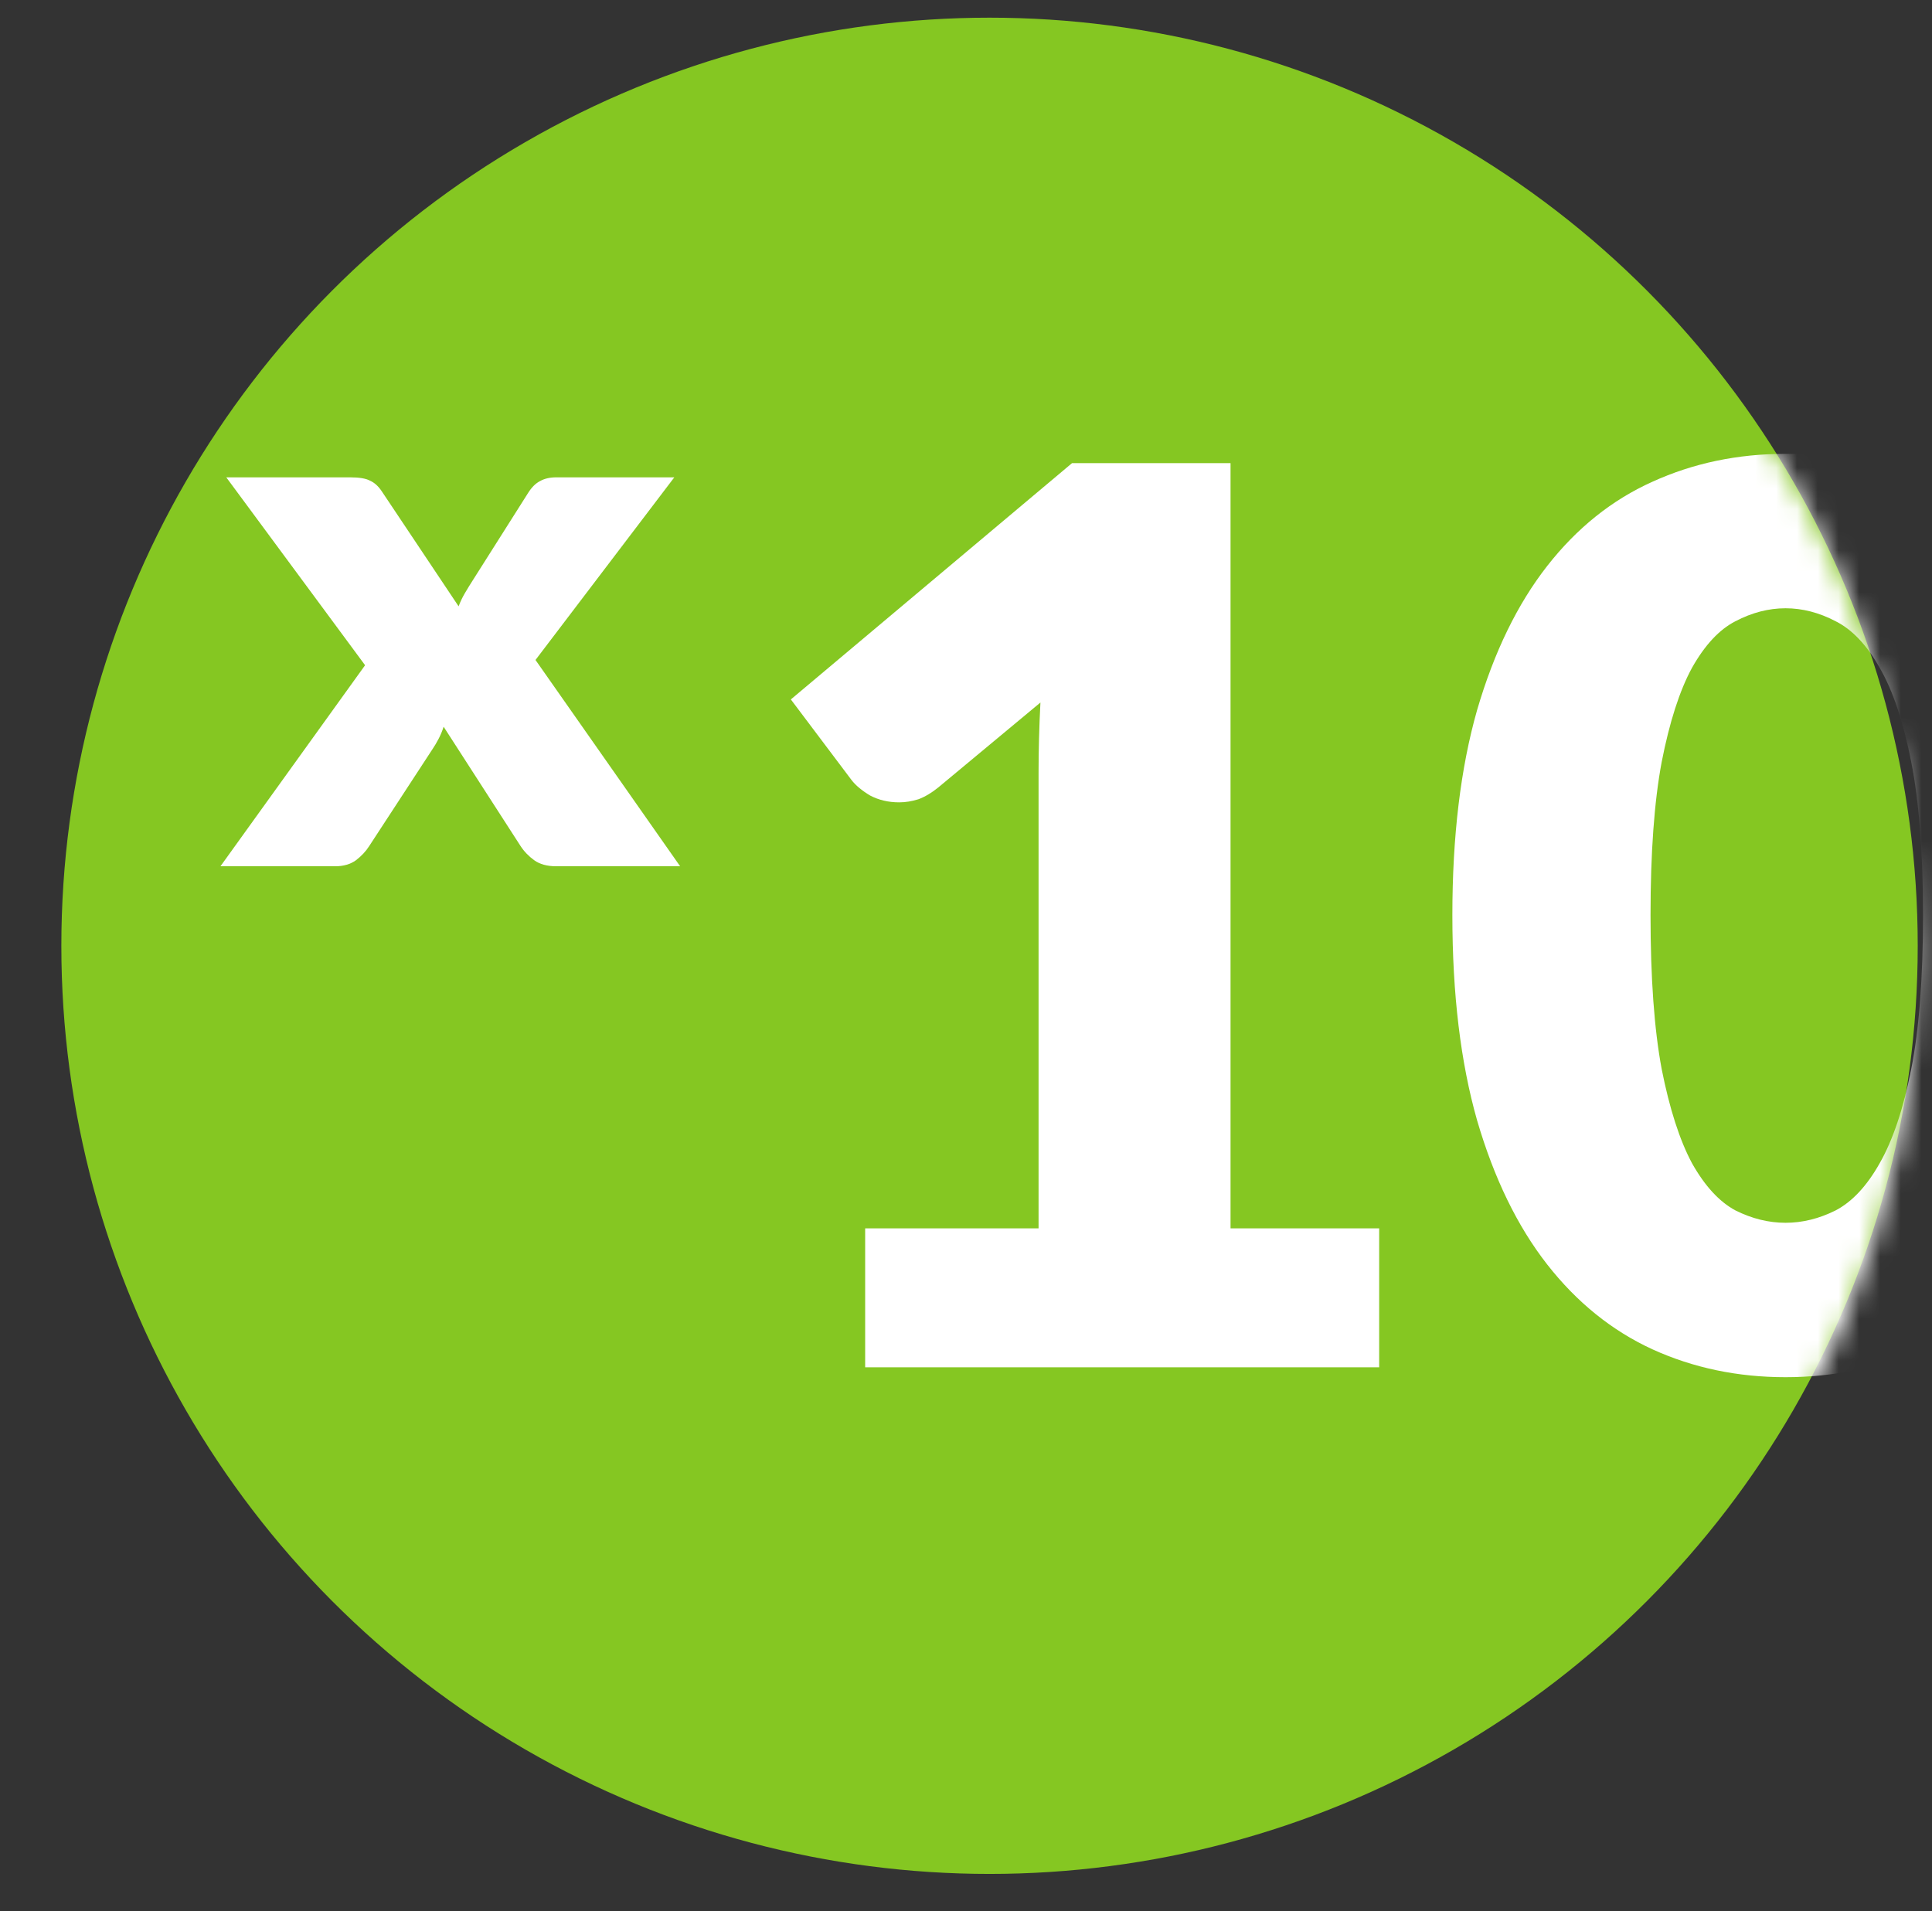
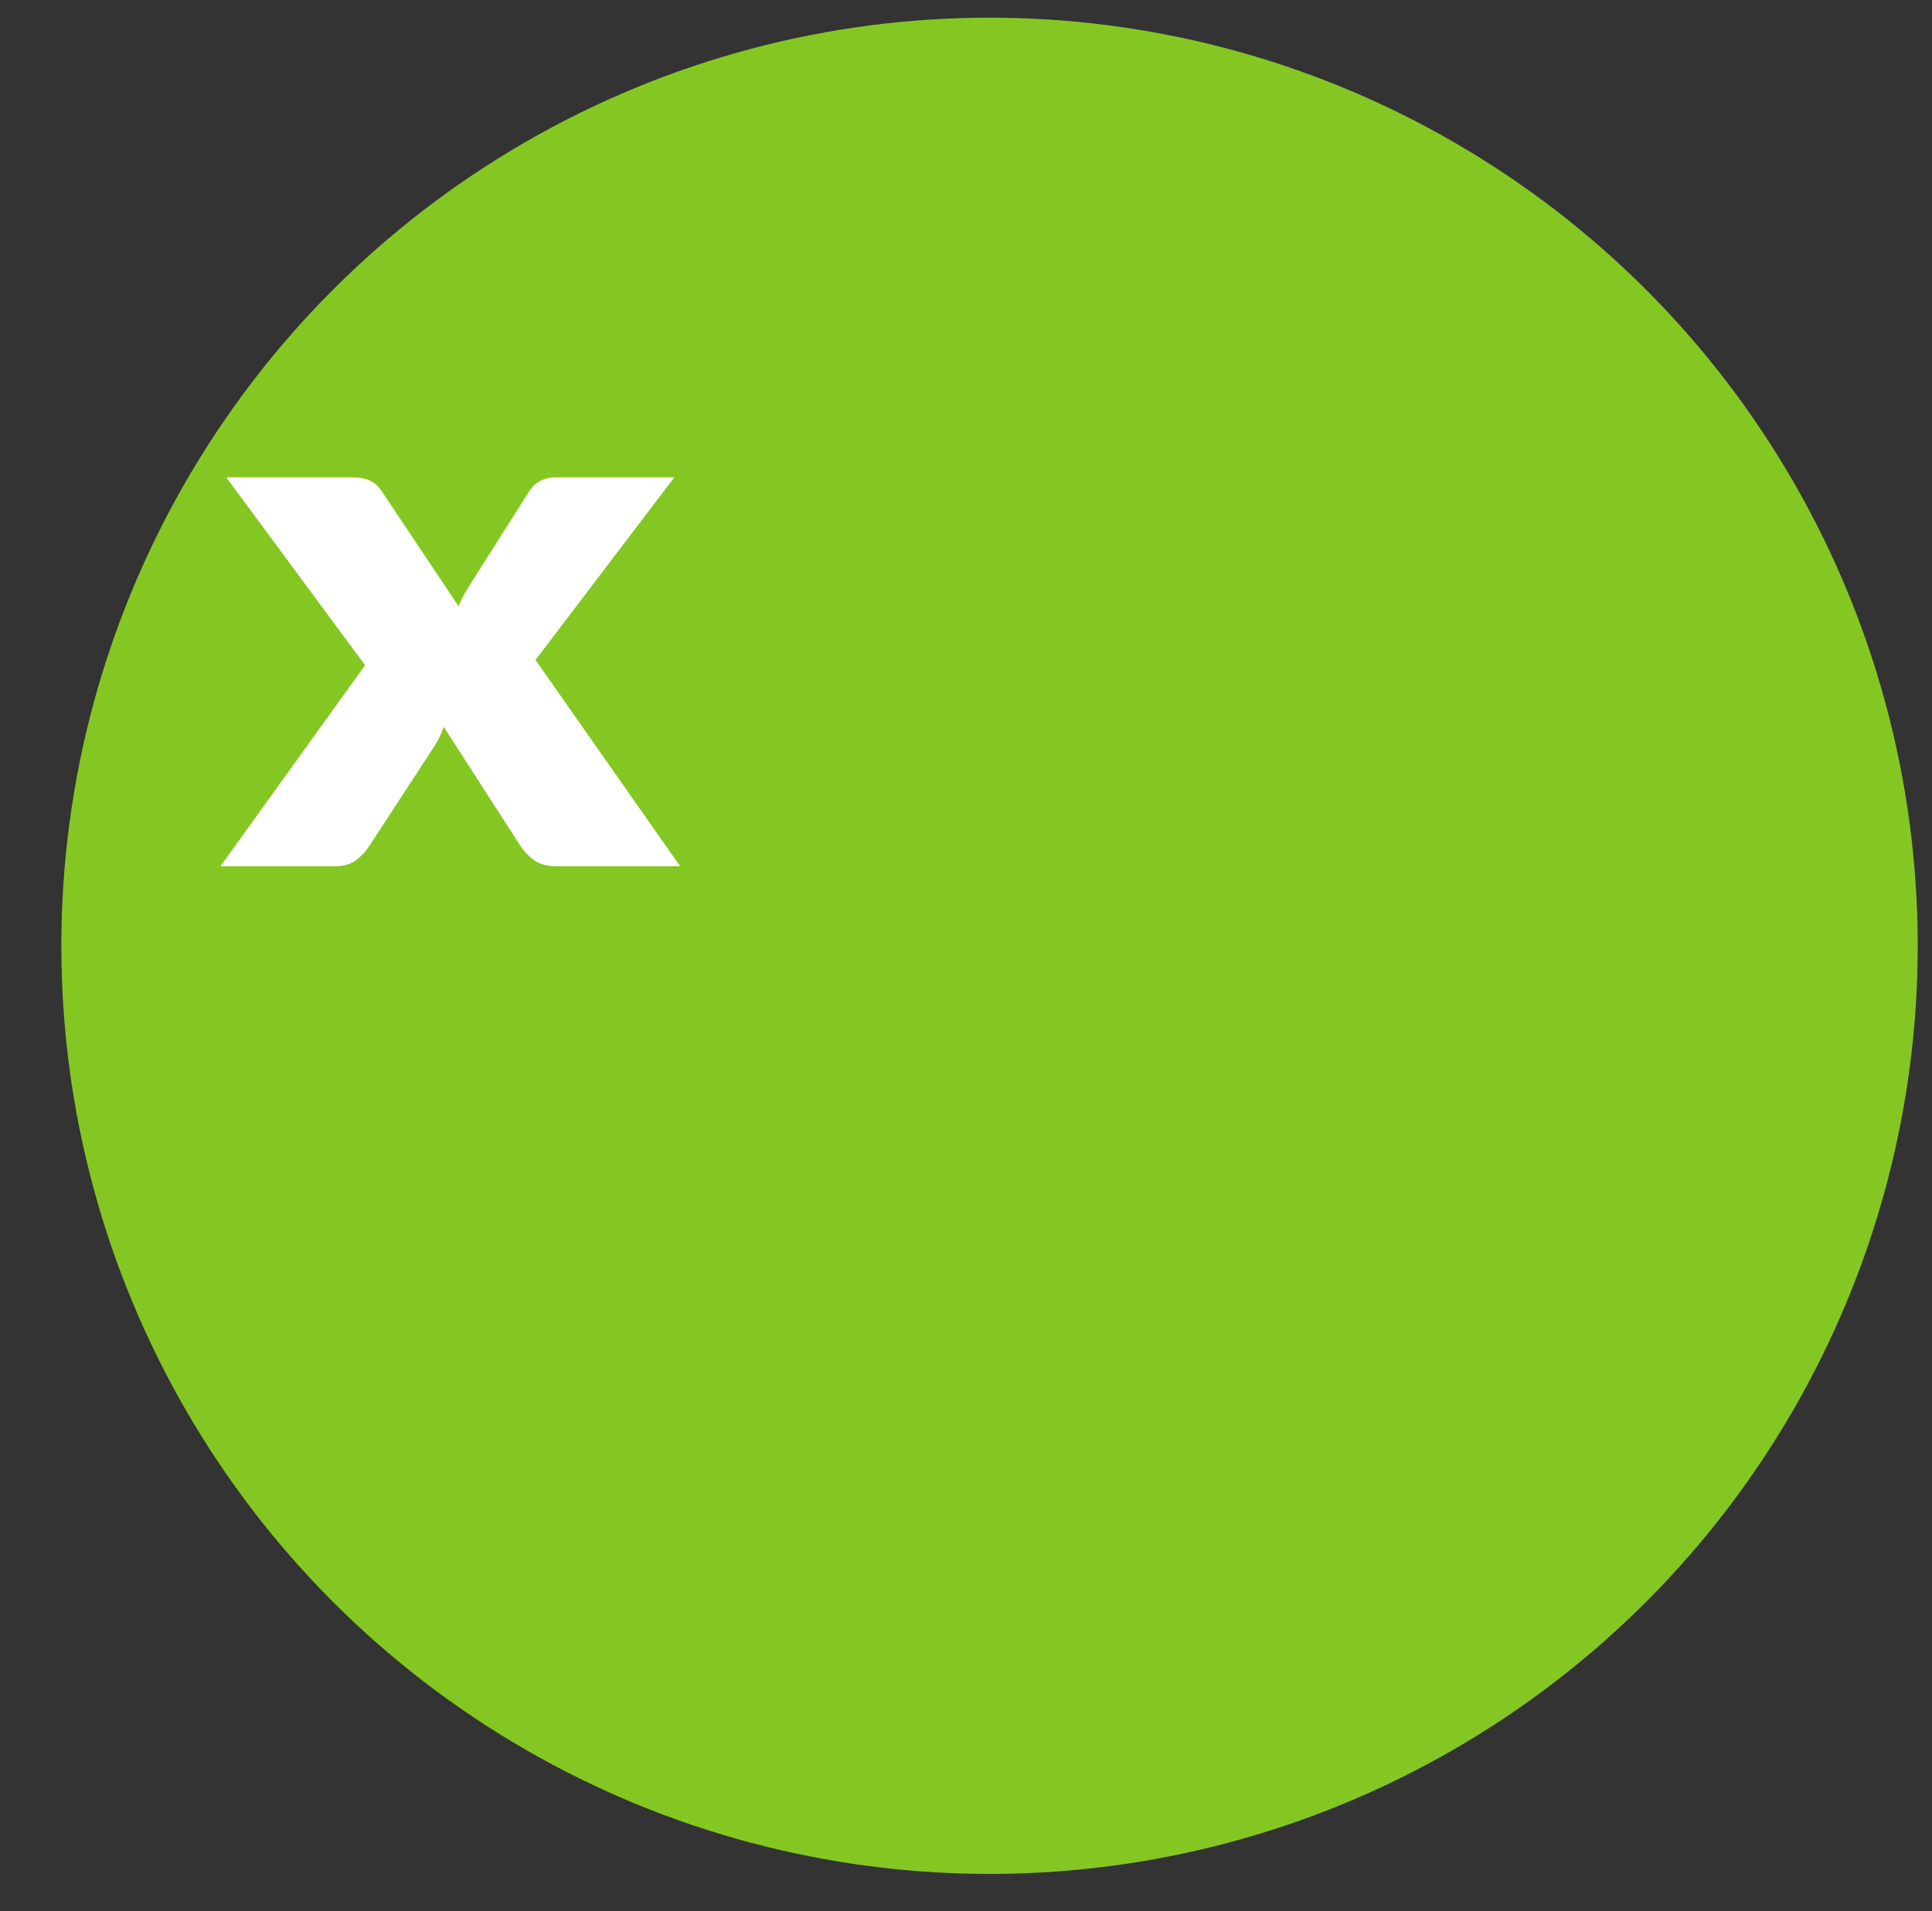
<svg xmlns="http://www.w3.org/2000/svg" width="93" height="92" viewBox="0 0 93 92" fill="none">
  <rect x="0" y="0" width="93" height="92" fill="#333333" stroke="none" />
  <circle cx="47.633" cy="45.531" r="44.68" fill="#85C722" />
  <path d="M17.574 32.024L10.892 22.979H16.854C17.294 22.979 17.614 23.033 17.814 23.141C18.028 23.237 18.214 23.406 18.374 23.647L22.076 29.189C22.156 28.973 22.256 28.762 22.376 28.558C22.496 28.353 22.629 28.136 22.776 27.908L25.417 23.737C25.59 23.46 25.784 23.267 25.997 23.159C26.21 23.039 26.47 22.979 26.777 22.979H32.459L25.777 31.771L32.739 41.702H26.777C26.337 41.702 25.984 41.605 25.717 41.413C25.45 41.22 25.23 40.992 25.057 40.727L21.355 34.985C21.289 35.19 21.209 35.382 21.115 35.563C21.022 35.743 20.922 35.912 20.815 36.069L17.774 40.727C17.614 40.98 17.401 41.208 17.134 41.413C16.867 41.605 16.534 41.702 16.134 41.702H10.612L17.574 32.024Z" fill="white" />
  <mask id="mask0" mask-type="alpha" maskUnits="userSpaceOnUse" x="0" y="0" width="93" height="92">
-     <circle cx="46.356" cy="45.957" r="45.957" fill="#79CF00" />
-   </mask>
+     </mask>
  <g mask="url(#mask0)">
    <path d="M41.646 59.134H49.993V37.192C49.993 36.118 50.023 34.993 50.083 33.819L45.164 37.909C44.846 38.167 44.528 38.357 44.21 38.476C43.892 38.575 43.584 38.625 43.286 38.625C42.769 38.625 42.302 38.516 41.885 38.297C41.487 38.058 41.189 37.809 40.99 37.551L38.069 33.67L51.603 22.296H59.234V59.134H66.389V65.821H41.646V59.134Z" fill="white" />
-     <path d="M102.107 44.058C102.107 47.86 101.7 51.153 100.885 53.94C100.07 56.726 98.937 59.034 97.487 60.865C96.055 62.696 94.346 64.059 92.359 64.955C90.391 65.851 88.255 66.298 85.95 66.298C83.644 66.298 81.508 65.851 79.54 64.955C77.593 64.059 75.903 62.696 74.472 60.865C73.042 59.034 71.919 56.726 71.104 53.94C70.309 51.153 69.912 47.86 69.912 44.058C69.912 40.257 70.309 36.964 71.104 34.177C71.919 31.391 73.042 29.082 74.472 27.252C75.903 25.421 77.593 24.067 79.54 23.192C81.508 22.296 83.644 21.848 85.95 21.848C88.255 21.848 90.391 22.296 92.359 23.192C94.346 24.067 96.055 25.421 97.487 27.252C98.937 29.082 100.07 31.391 100.885 34.177C101.7 36.964 102.107 40.257 102.107 44.058ZM92.568 44.058C92.568 41.053 92.379 38.595 92.001 36.685C91.624 34.754 91.117 33.242 90.481 32.147C89.865 31.053 89.159 30.306 88.364 29.908C87.569 29.491 86.764 29.282 85.95 29.282C85.135 29.282 84.33 29.491 83.535 29.908C82.76 30.306 82.064 31.053 81.448 32.147C80.852 33.242 80.365 34.754 79.987 36.685C79.63 38.595 79.451 41.053 79.451 44.058C79.451 47.083 79.63 49.551 79.987 51.462C80.365 53.372 80.852 54.885 81.448 55.999C82.064 57.094 82.76 57.85 83.535 58.268C84.33 58.666 85.135 58.865 85.95 58.865C86.764 58.865 87.569 58.666 88.364 58.268C89.159 57.85 89.865 57.094 90.481 55.999C91.117 54.885 91.624 53.372 92.001 51.462C92.379 49.551 92.568 47.083 92.568 44.058Z" fill="white" />
  </g>
</svg>